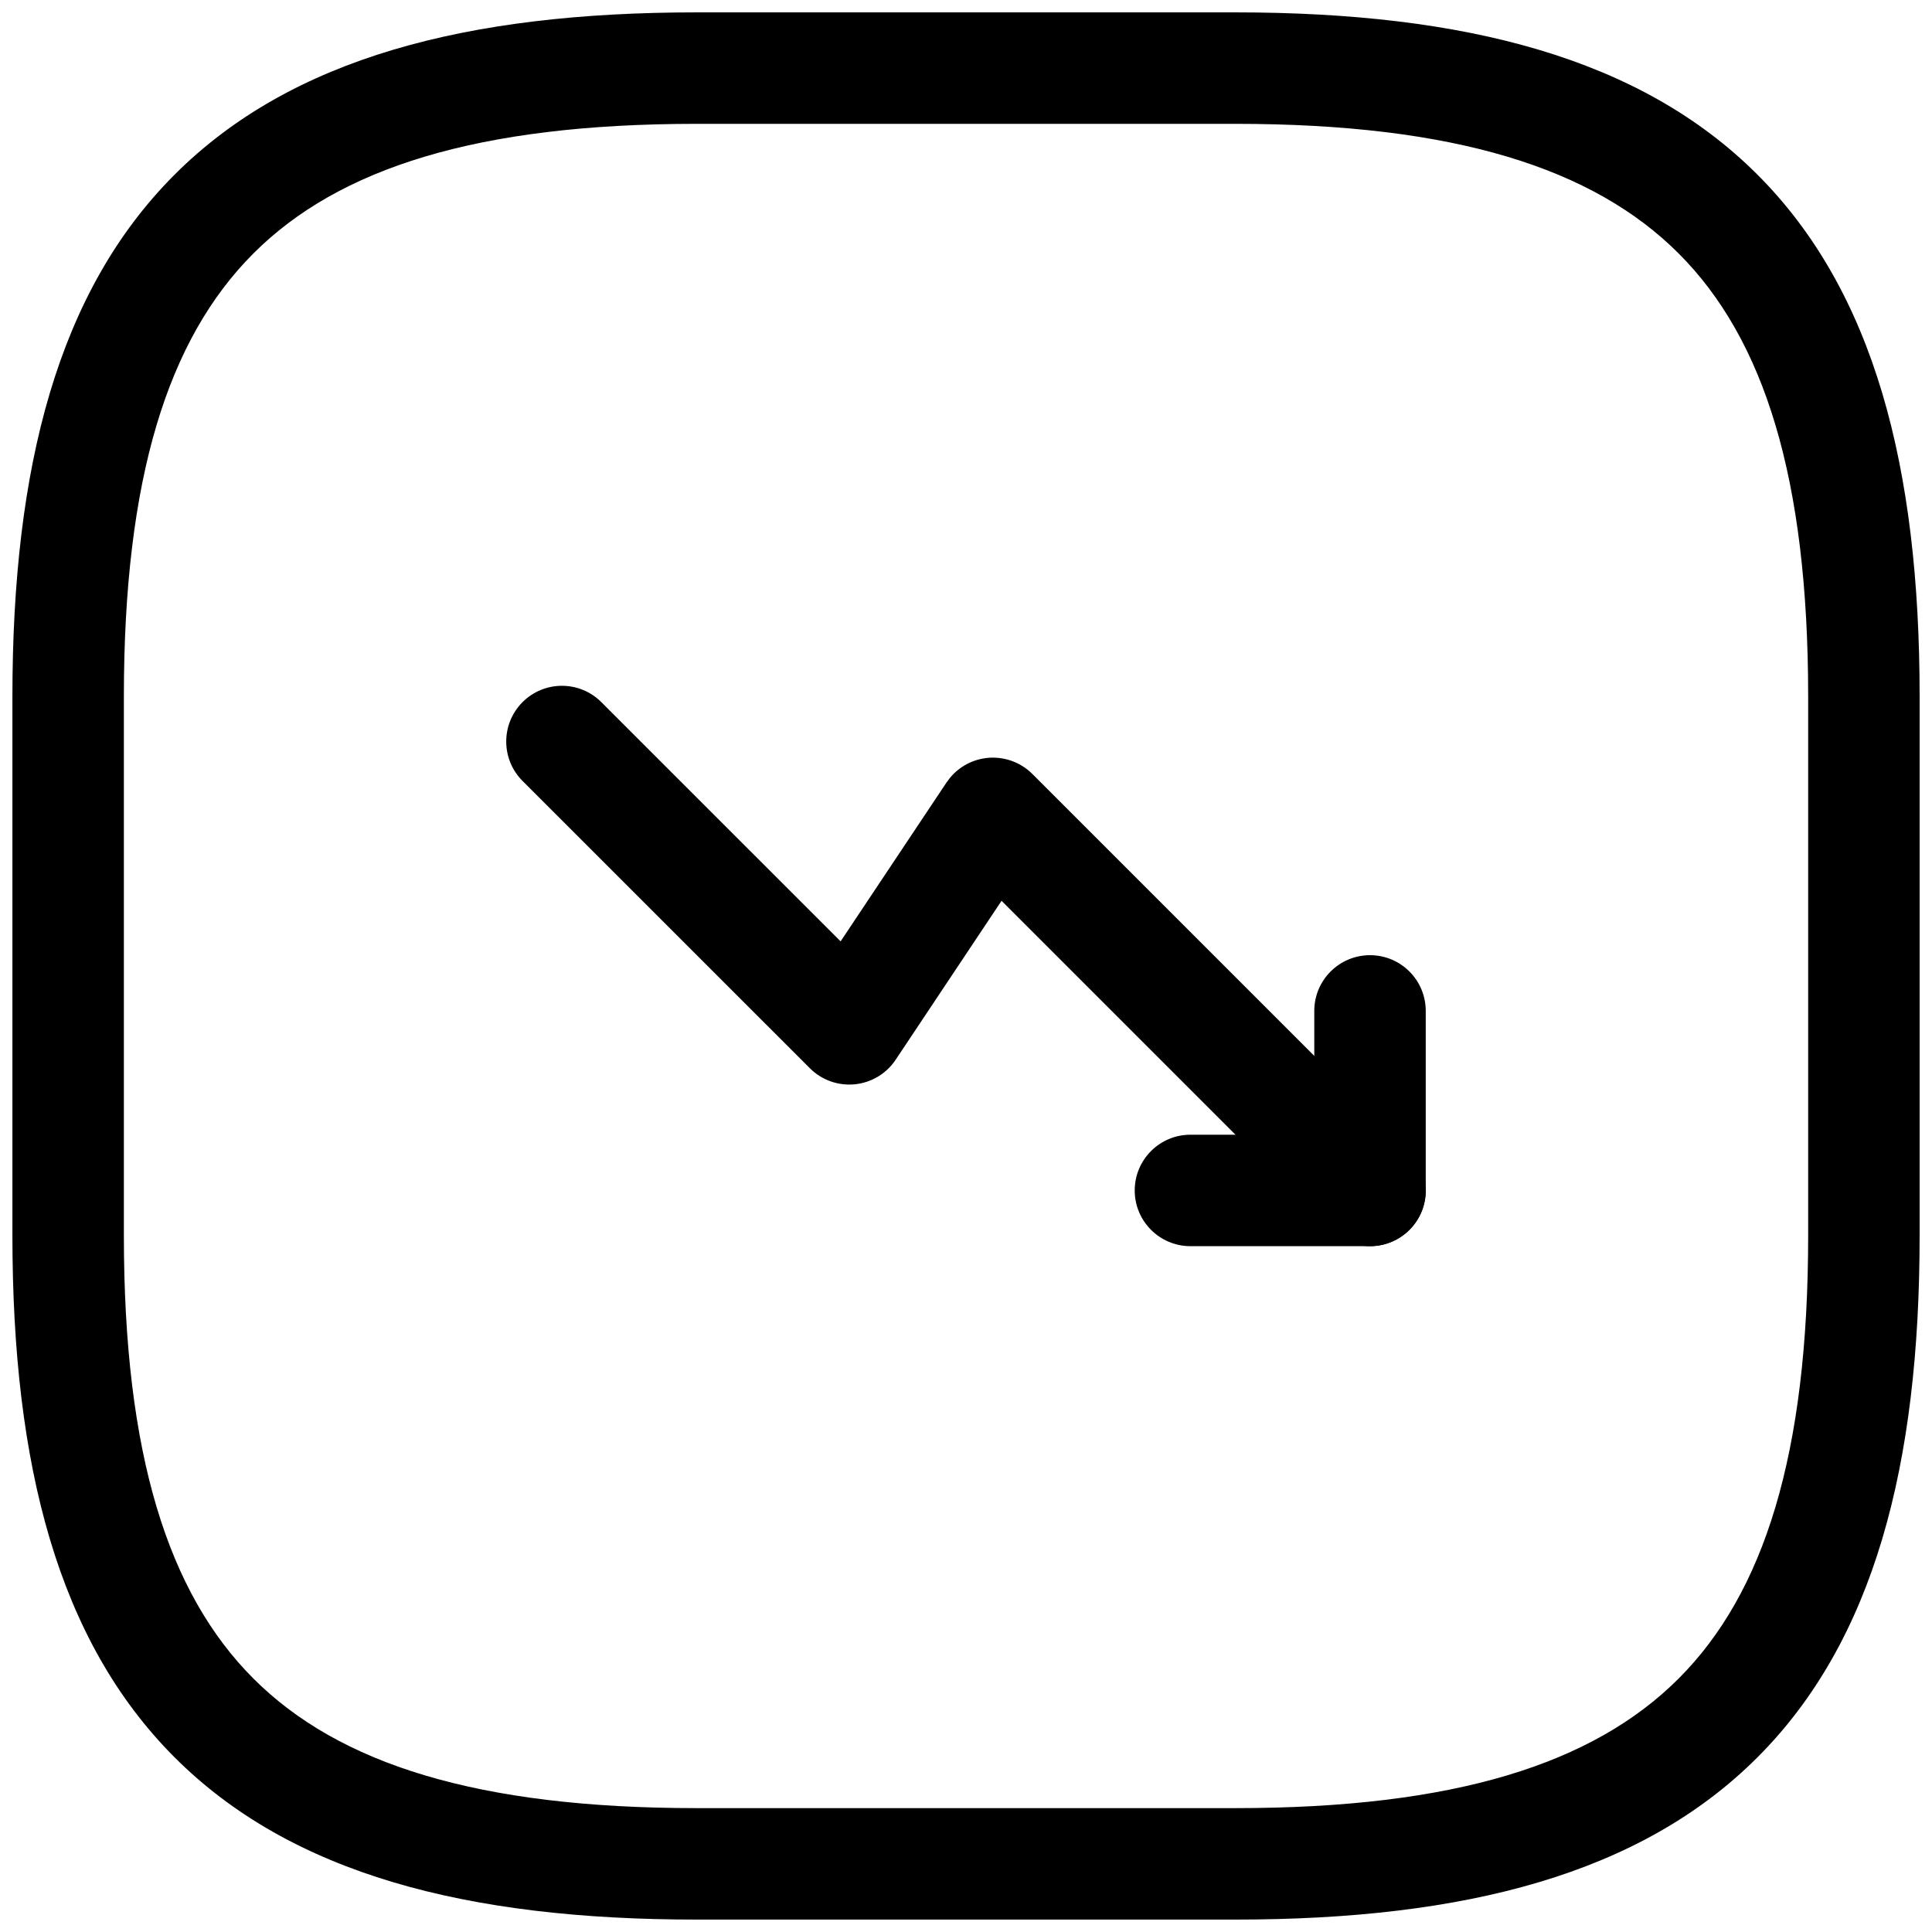
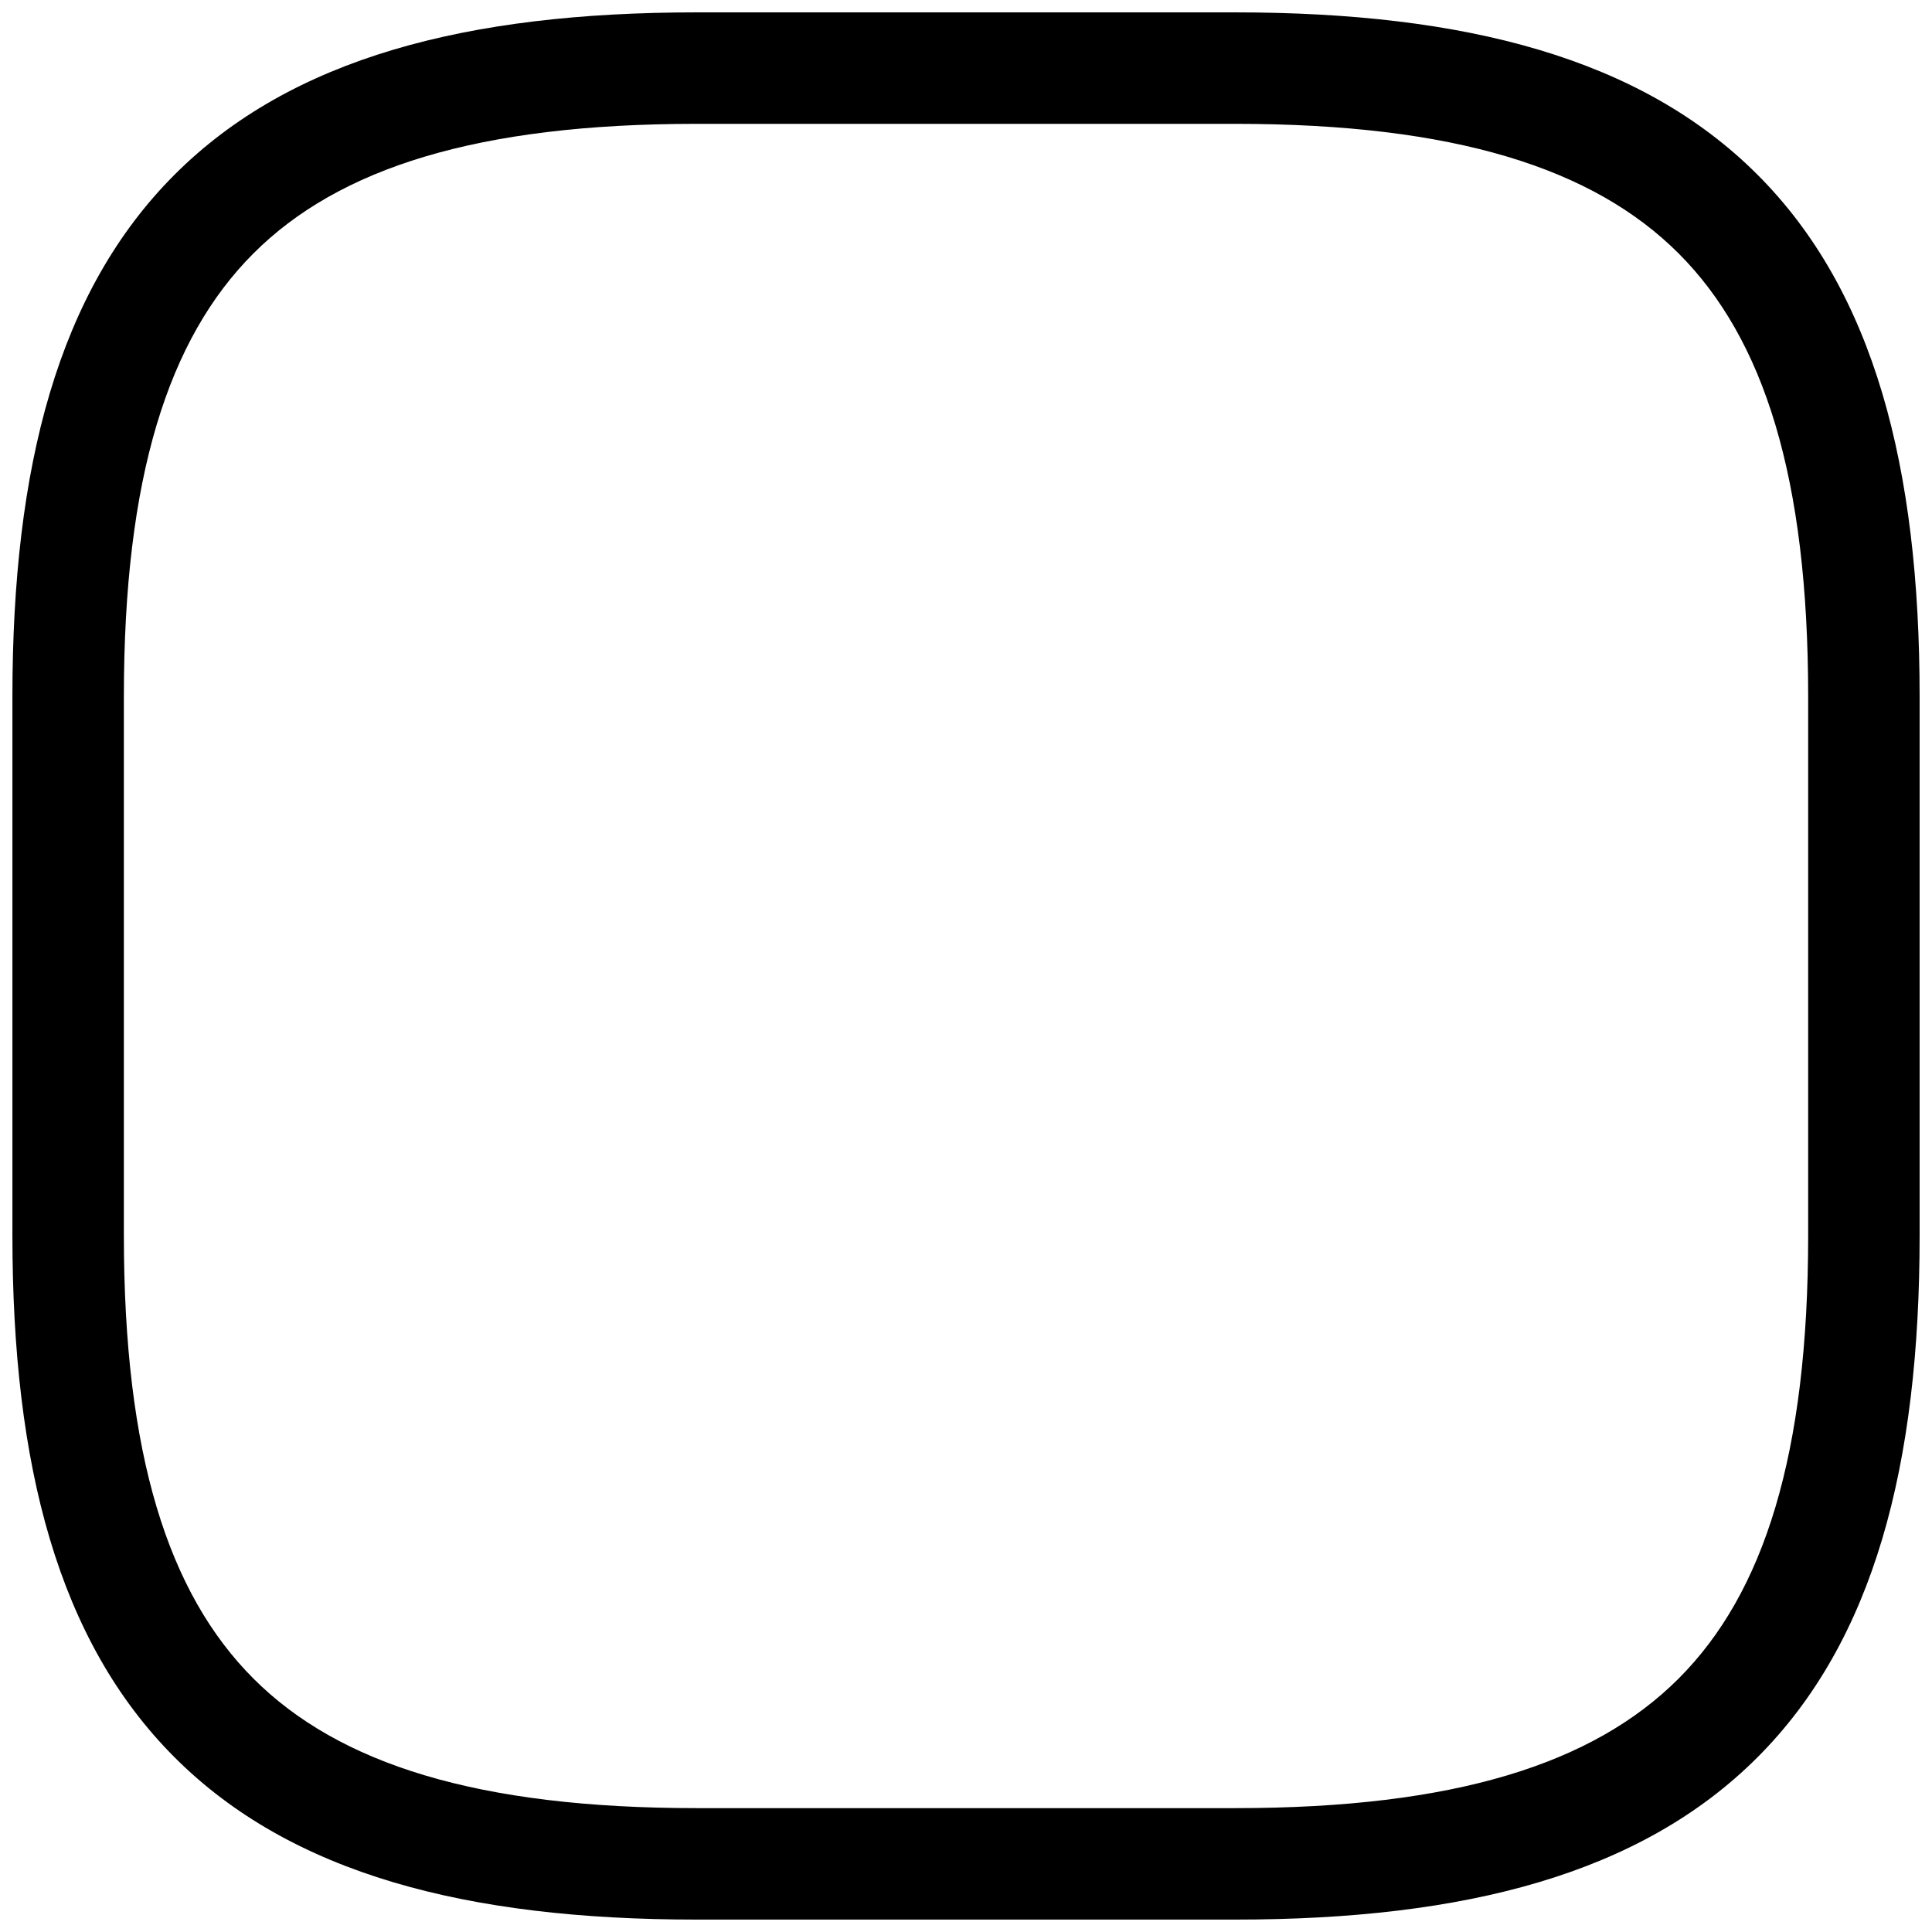
<svg xmlns="http://www.w3.org/2000/svg" width="52" height="52" viewBox="0 0 52 52" fill="none">
-   <path d="M14.064 18.898C14.65 18.312 15.6 18.312 16.185 18.898L22.625 25.337L25.476 21.06L25.577 20.926C25.827 20.628 26.186 20.438 26.577 20.399C27.024 20.355 27.468 20.514 27.786 20.831L37.935 30.981C38.521 31.567 38.521 32.516 37.935 33.102C37.386 33.651 36.518 33.686 35.929 33.206L35.814 33.102L26.957 24.245L24.106 28.524C23.857 28.898 23.453 29.14 23.006 29.184C22.559 29.228 22.115 29.07 21.798 28.752L14.064 21.019C13.479 20.433 13.479 19.484 14.064 18.898Z" fill="black" />
-   <path d="M35.374 27.209C35.374 26.38 36.046 25.709 36.874 25.709C37.703 25.709 38.374 26.38 38.374 27.209V32.041C38.374 32.87 37.703 33.541 36.874 33.541H32.041C31.213 33.541 30.541 32.87 30.541 32.041C30.541 31.213 31.213 30.541 32.041 30.541H35.374V27.209Z" fill="black" />
  <path d="M48.667 18.75C48.667 12.857 47.48 9.121 45.18 6.821C42.88 4.521 39.144 3.334 33.251 3.333H18.751C12.857 3.333 9.121 4.521 6.821 6.821C4.521 9.121 3.334 12.857 3.334 18.75V33.251C3.334 39.144 4.522 42.879 6.821 45.179C9.121 47.479 12.857 48.666 18.751 48.666H33.251C39.145 48.666 42.88 47.479 45.18 45.179C47.48 42.879 48.667 39.144 48.667 33.251V18.75ZM51.667 33.251C51.667 39.44 50.438 44.163 47.301 47.3C44.163 50.438 39.44 51.666 33.251 51.666H18.751C12.561 51.666 7.838 50.438 4.7 47.3C1.563 44.163 0.334 39.44 0.334 33.251V18.75C0.334 12.561 1.563 7.837 4.7 4.7C7.838 1.562 12.561 0.333 18.751 0.333H33.251C39.44 0.334 44.163 1.562 47.301 4.7C50.438 7.837 51.667 12.561 51.667 18.75V33.251Z" fill="black" />
</svg>